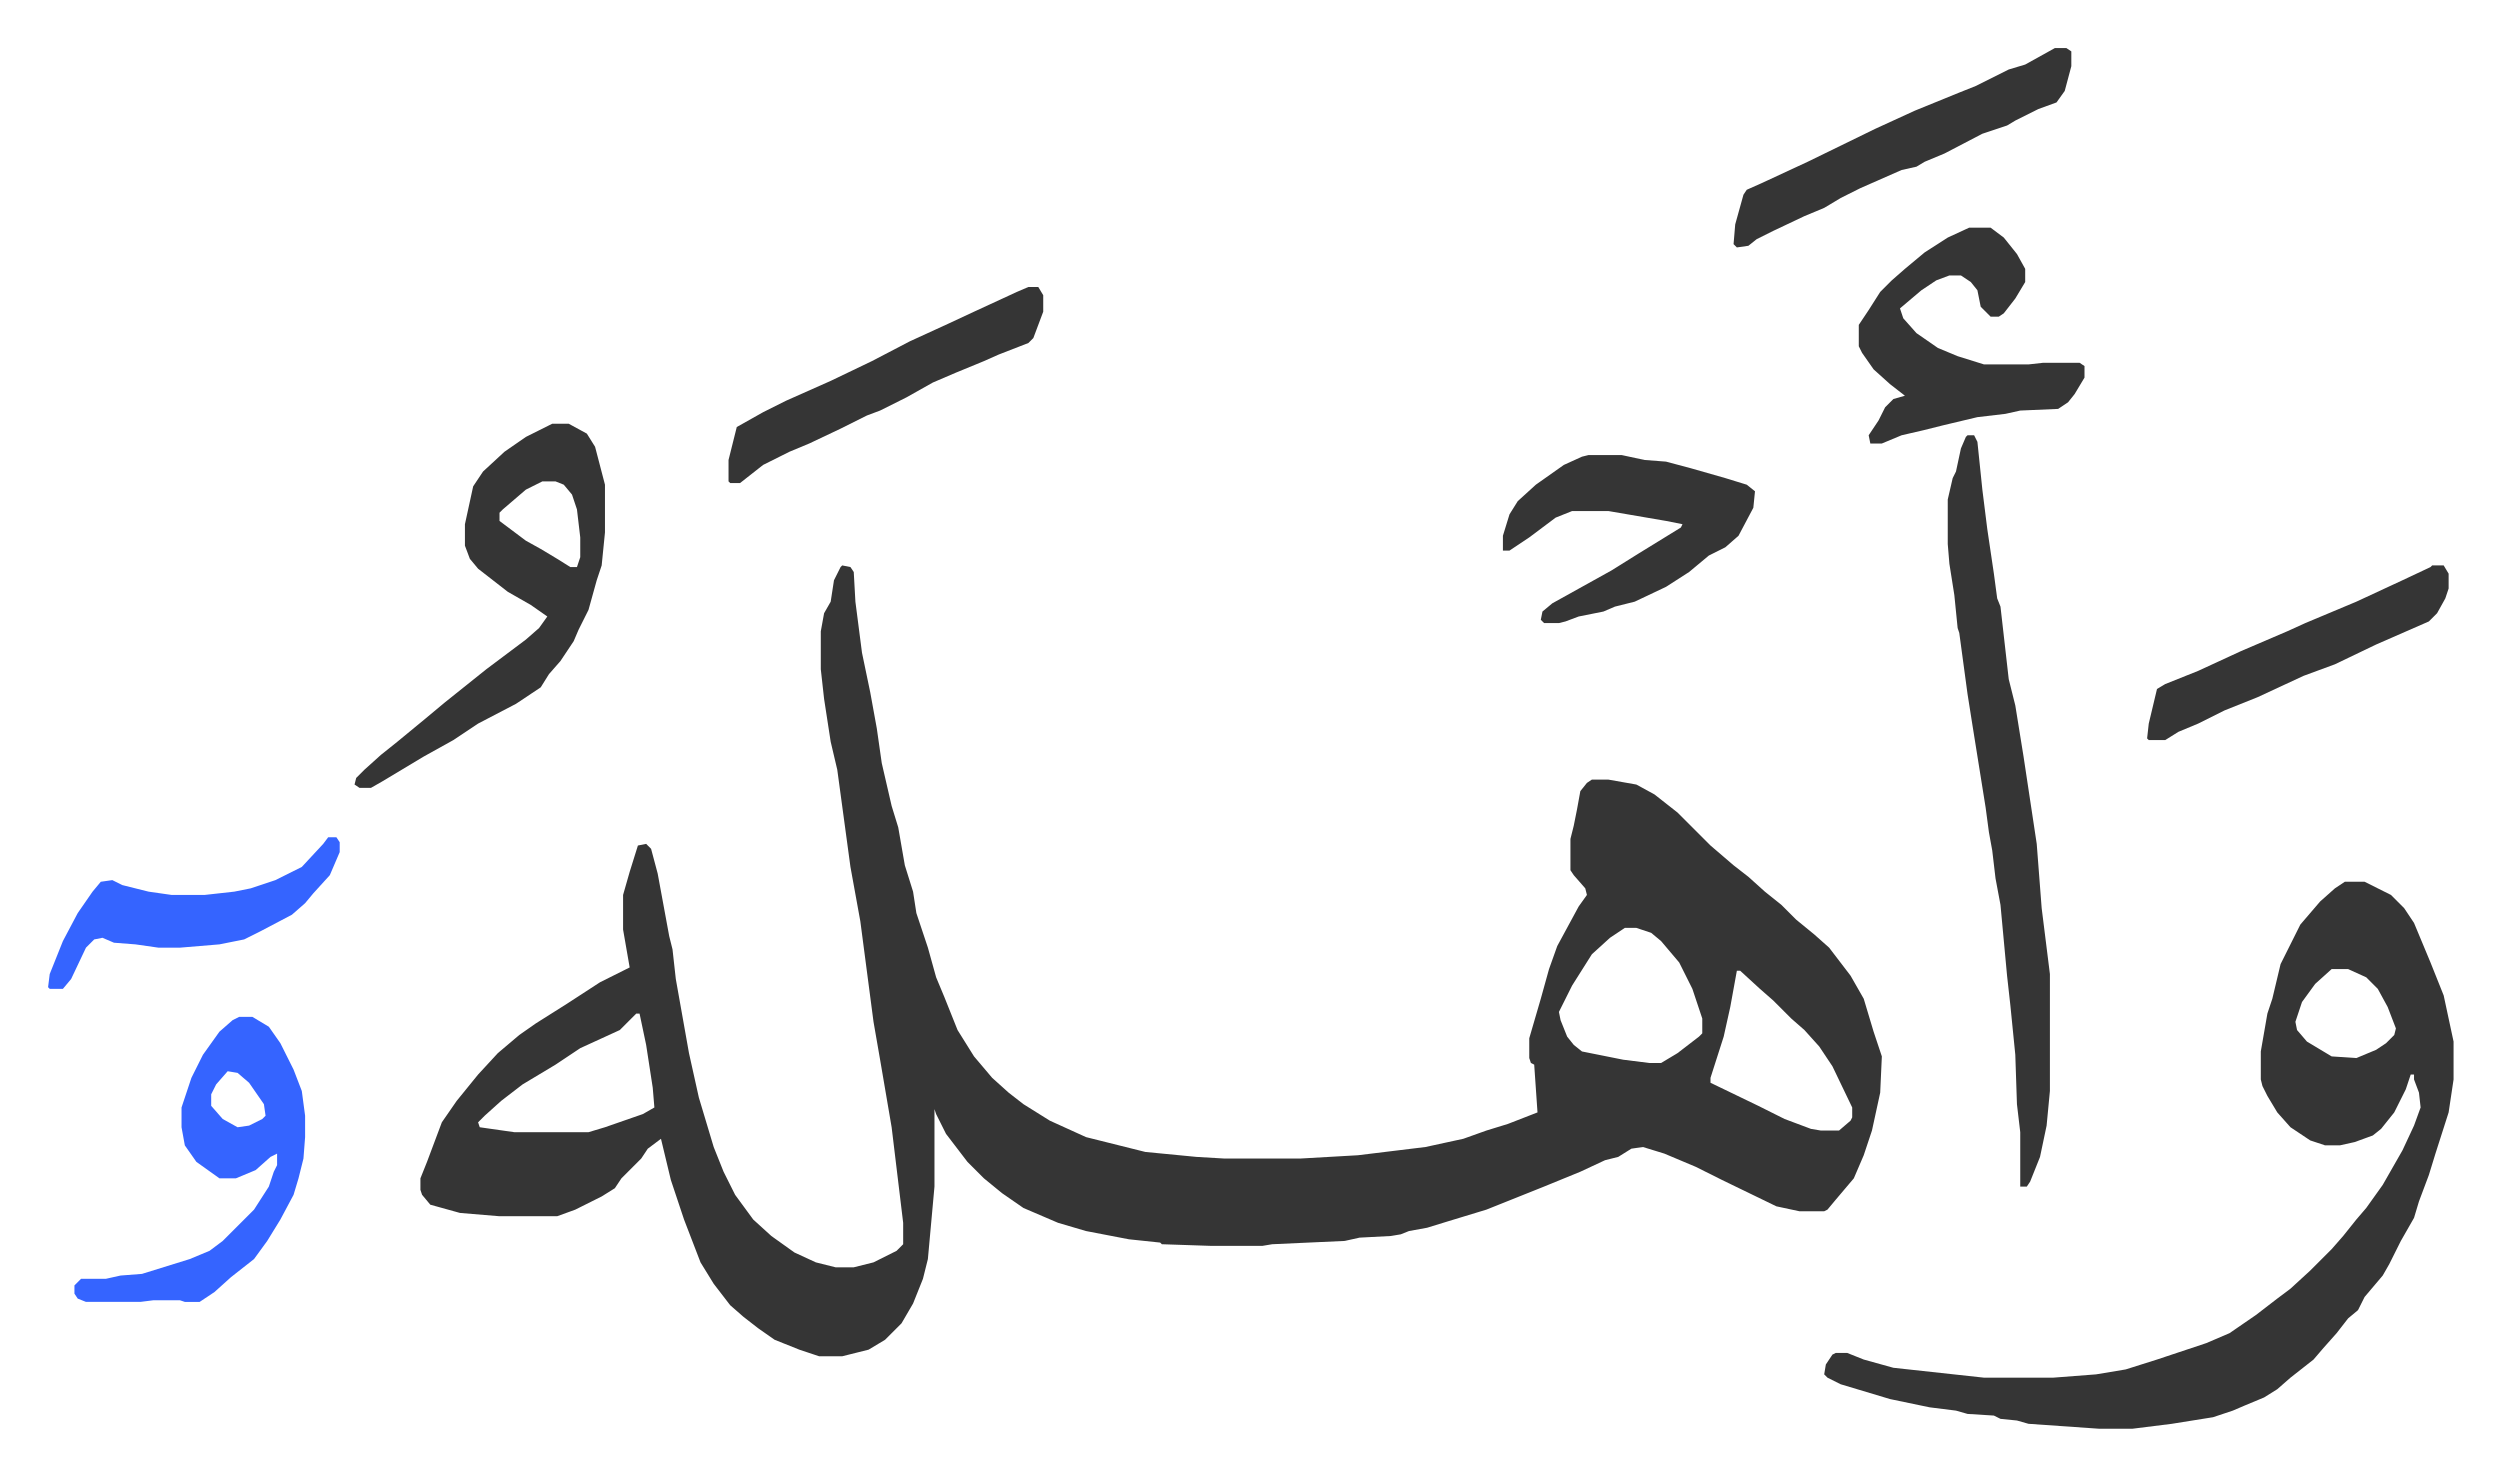
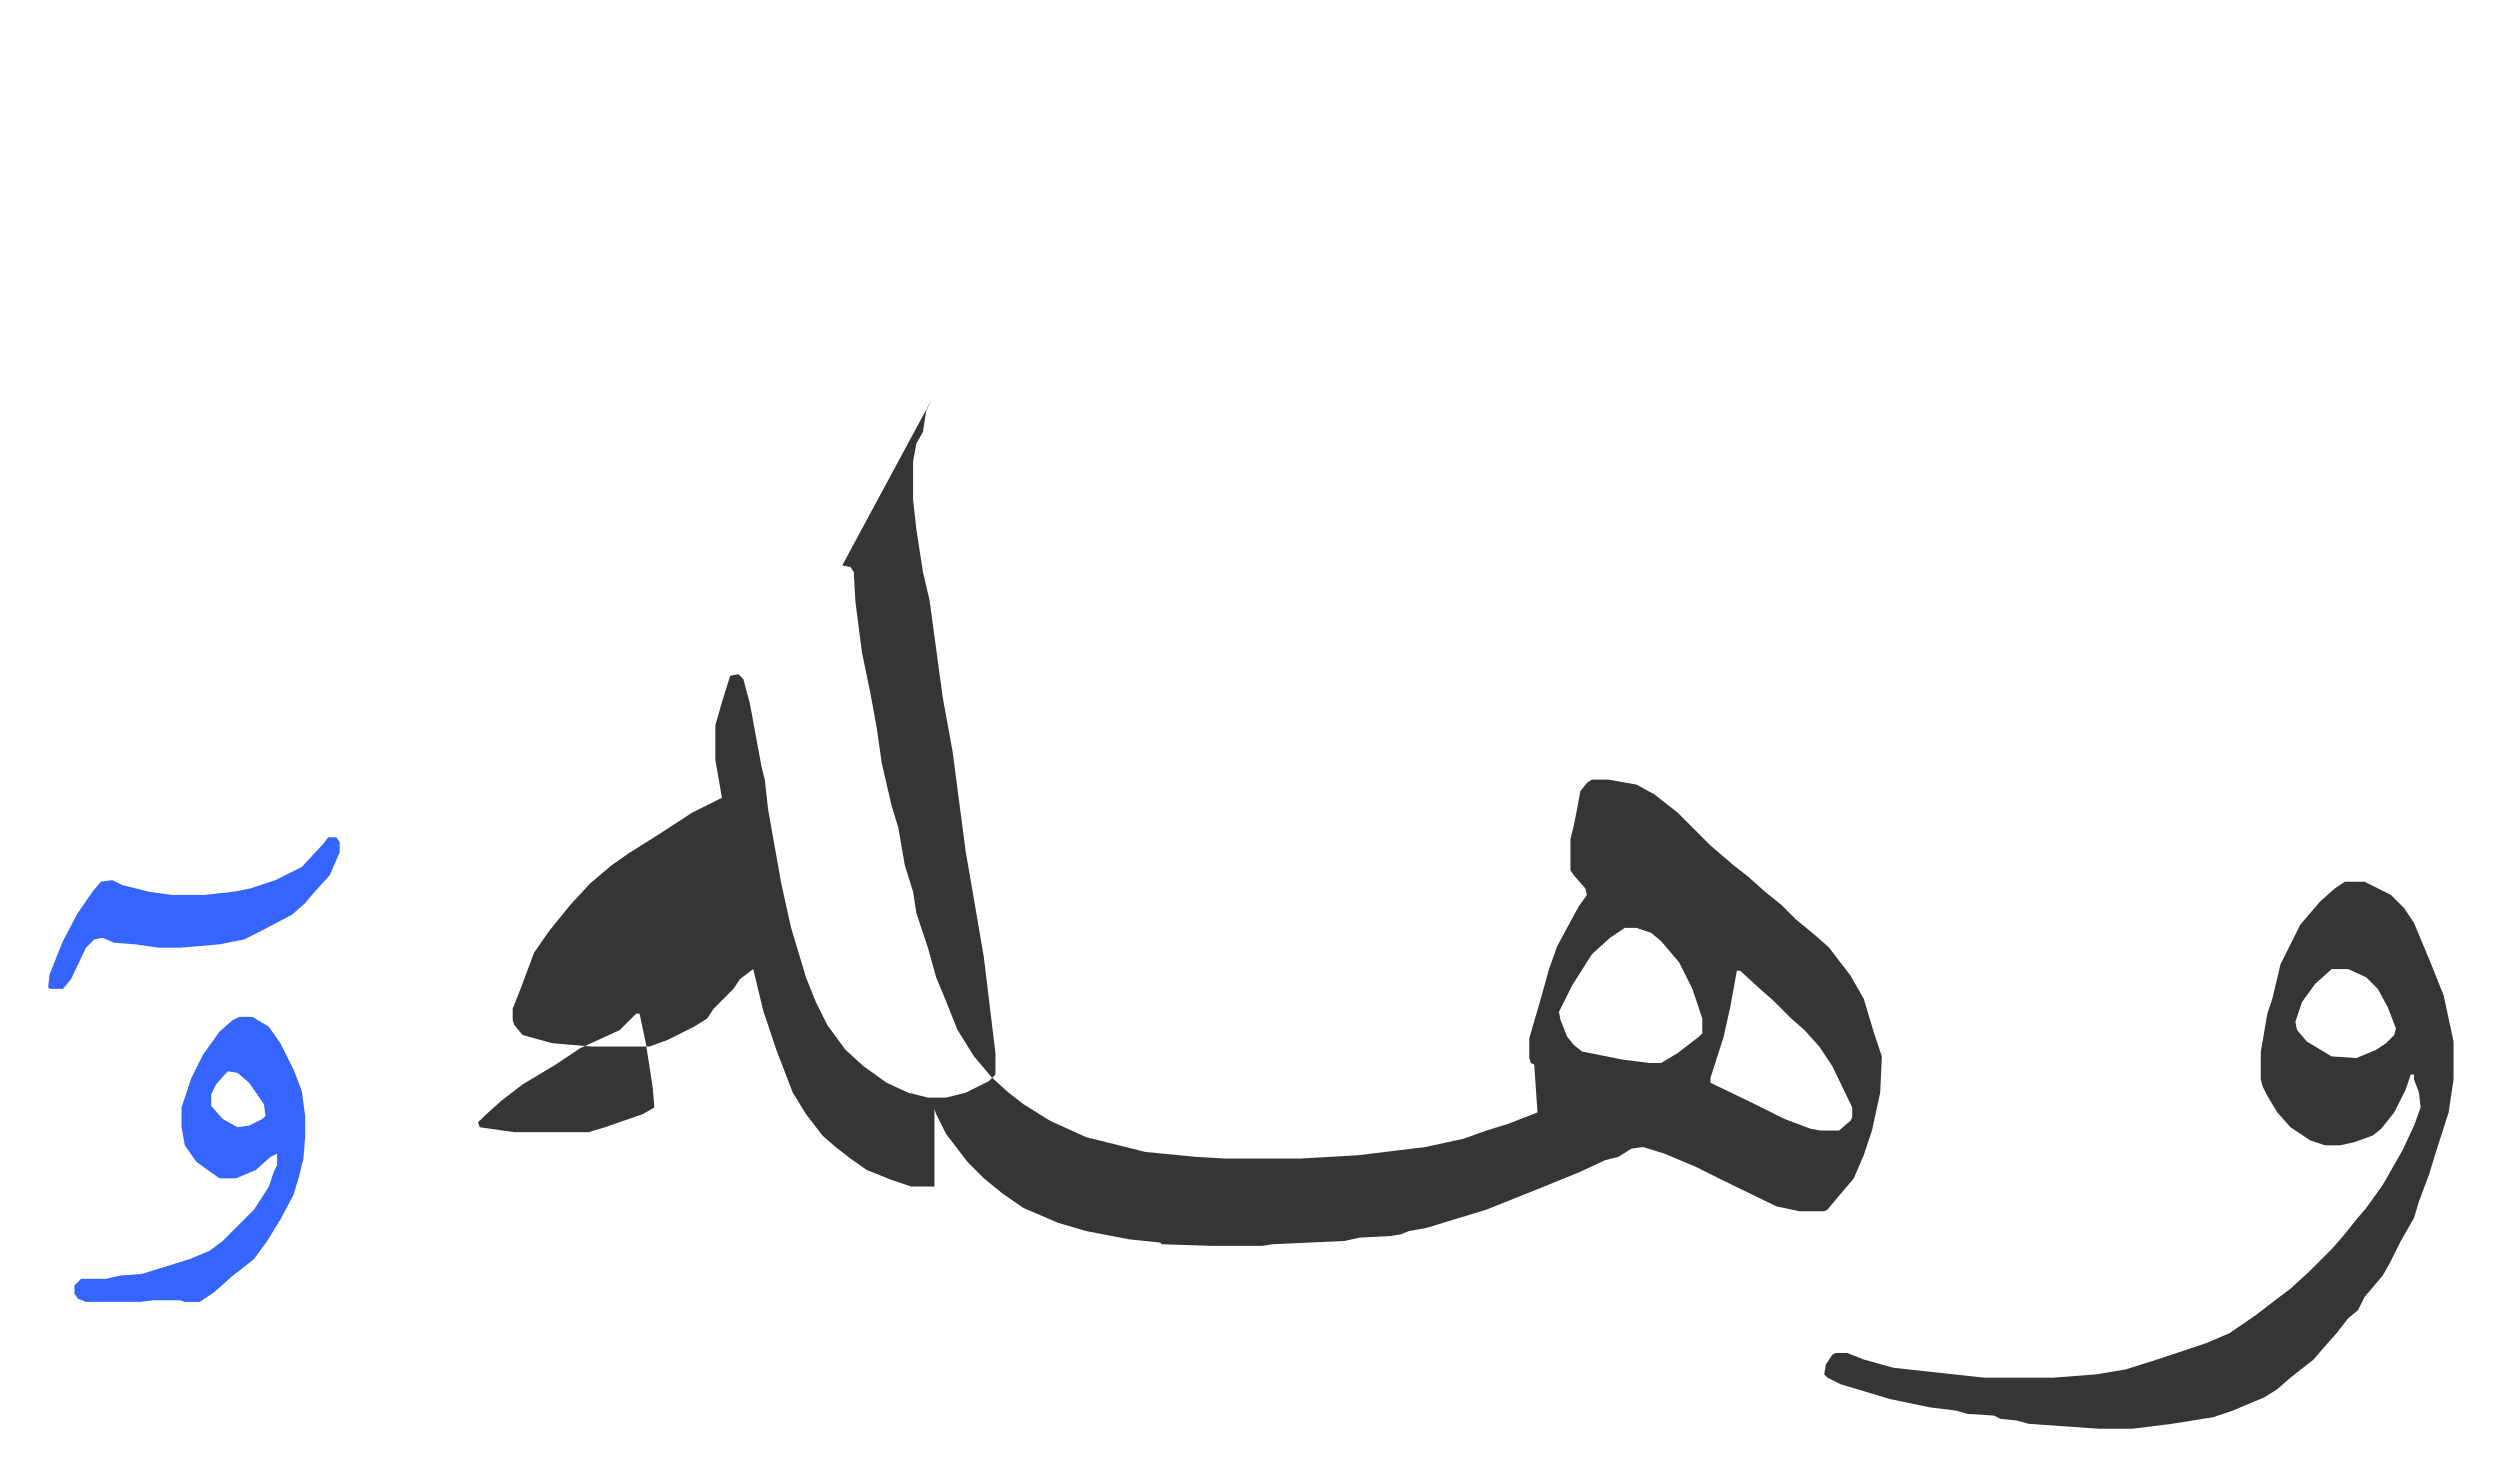
<svg xmlns="http://www.w3.org/2000/svg" role="img" viewBox="-29.18 239.82 1517.36 895.36">
-   <path fill="#353535" id="rule_normal" d="M482 583l5 1 2 3 1 18 4 31 5 24 4 22 3 21 6 26 4 13 4 23 5 16 2 13 7 21 5 18 5 12 8 20 10 16 11 13 10 9 9 7 16 10 22 10 36 9 31 3 17 1h46l35-2 41-5 23-5 14-5 13-4 18-7-2-29-2-1-1-3v-12l7-24 5-18 5-14 13-24 5-7-1-4-7-8-2-3v-19l2-8 2-10 2-11 4-5 3-2h10l17 3 11 6 14 11 15 15 5 5 14 12 9 7 10 9 10 8 9 9 11 9 9 8 13 17 8 14 6 20 5 15-1 22-5 23-5 15-6 14-11 13-5 6-2 1h-15l-14-3-33-16-16-8-19-8-13-4-7 1-8 5-8 2-15 7-22 9-35 14-23 7-13 4-11 2-5 2-6 1-19 1-9 2-44 2-6 1h-31l-30-1-1-1-19-2-26-5-17-5-21-9-13-9-11-9-10-10-13-17-6-12-1-3v47l-4 44-3 12-6 15-7 12-10 10-10 6-16 4h-14l-12-4-15-6-10-7-9-7-8-7-10-13-8-13-10-26-8-24-6-25-8 6-4 6-12 12-4 6-8 5-16 8-11 4h-35l-24-2-18-5-5-6-1-3v-7l4-10 9-24 9-13 13-16 12-13 13-11 10-7 19-12 20-13 18-9-4-23v-21l4-14 5-16 5-1 3 3 4 15 7 38 2 8 2 18 8 45 6 27 9 30 6 15 7 14 11 15 11 10 14 10 13 6 12 3h11l12-3 14-7 4-4v-13l-7-58-7-41-4-23-8-61-6-33-8-59-4-17-4-26-2-18v-23l2-11 4-7 2-13 4-8zm475 220l-9 6-11 10-12 19-8 16 1 5 4 10 4 5 5 4 25 5 16 2h7l10-6 13-10 2-2v-9l-6-18-8-16-11-13-6-5-9-3zm68 26l-4 22-4 18-8 25v3l29 14 16 8 16 6 6 1h11l7-6 1-2v-6l-12-25-8-12-9-10-8-7-11-11-8-7-12-11zm-668 26l-10 10-24 11-15 10-20 12-13 10-10 9-4 4 1 3 21 3h45l10-3 23-8 7-4-1-12-4-26-4-19zm1037-80h12l16 8 8 8 6 9 5 12 5 12 8 20 6 28v23l-3 20-8 25-4 13-6 16-3 10-8 14-7 14-4 7-11 13-4 8-6 5-7 9-8 9-6 7-14 11-8 7-8 5-12 5-7 3-12 4-25 4-24 3h-20l-43-3-7-2-10-1-4-2-16-1-7-2-16-2-24-5-30-9-8-4-2-2 1-6 4-6 2-1h7l10 4 18 5 55 6h42l26-2 18-3 19-6 30-10 14-6 16-11 13-10 8-6 12-11 13-13 7-8 8-10 6-7 10-14 12-21 7-15 4-11-1-9-3-8v-3h-2l-3 9-7 14-8 10-5 4-11 4-9 2h-9l-9-3-12-8-8-9-6-10-3-6-1-4v-17l4-23 3-9 5-21 8-16 4-8 12-14 9-8zm-8 53l-10 9-8 11-4 12 1 5 6 7 15 9 15 1 12-5 6-4 5-5 1-4-5-13-6-11-7-7-11-5z" />
-   <path fill="#353535" id="rule_normal" d="M1165 504h4l2 4 3 29 3 24 4 27 2 15 2 5 5 44 4 16 5 31 8 53 3 39 5 40v71l-2 21-4 19-6 15-2 3h-4v-33l-2-17-1-30-3-30-2-18-4-43-3-16-2-17-2-11-2-15-4-25-4-25-3-19-5-37-1-3-2-20-3-19-1-12v-27l3-13 2-4 3-14 3-7zm-859-7h10l11 6 5 8 6 23v29l-2 20-3 9-5 18-6 12-3 7-8 12-7 8-5 8-15 10-23 12-15 10-18 10-25 15-7 4h-7l-3-2 1-4 5-5 10-9 10-8 17-14 12-10 10-8 15-12 8-6 16-12 8-7 5-7-10-7-14-8-18-14-5-6-3-8v-13l5-23 6-9 13-12 13-9zm-6 35l-10 5-14 12-2 2v5l16 12 9 5 10 6 8 5h4l2-6v-12l-2-17-3-9-5-6-5-2zm866-154h13l8 6 8 10 5 9v8l-6 10-7 9-3 2h-5l-6-6-2-10-4-5-6-4h-7l-8 3-9 6-13 11 2 6 8 9 13 9 12 5 16 5h27l9-1h22l3 2v7l-6 10-4 5-6 4-23 1-9 2-17 2-21 5-12 3-13 3-12 5h-7l-1-5 6-9 4-8 5-5 7-2-9-7-10-9-7-10-2-4v-13l6-9 7-11 7-7 8-7 12-10 14-9z" />
+   <path fill="#353535" id="rule_normal" d="M482 583l5 1 2 3 1 18 4 31 5 24 4 22 3 21 6 26 4 13 4 23 5 16 2 13 7 21 5 18 5 12 8 20 10 16 11 13 10 9 9 7 16 10 22 10 36 9 31 3 17 1h46l35-2 41-5 23-5 14-5 13-4 18-7-2-29-2-1-1-3v-12l7-24 5-18 5-14 13-24 5-7-1-4-7-8-2-3v-19l2-8 2-10 2-11 4-5 3-2h10l17 3 11 6 14 11 15 15 5 5 14 12 9 7 10 9 10 8 9 9 11 9 9 8 13 17 8 14 6 20 5 15-1 22-5 23-5 15-6 14-11 13-5 6-2 1h-15l-14-3-33-16-16-8-19-8-13-4-7 1-8 5-8 2-15 7-22 9-35 14-23 7-13 4-11 2-5 2-6 1-19 1-9 2-44 2-6 1h-31l-30-1-1-1-19-2-26-5-17-5-21-9-13-9-11-9-10-10-13-17-6-12-1-3v47h-14l-12-4-15-6-10-7-9-7-8-7-10-13-8-13-10-26-8-24-6-25-8 6-4 6-12 12-4 6-8 5-16 8-11 4h-35l-24-2-18-5-5-6-1-3v-7l4-10 9-24 9-13 13-16 12-13 13-11 10-7 19-12 20-13 18-9-4-23v-21l4-14 5-16 5-1 3 3 4 15 7 38 2 8 2 18 8 45 6 27 9 30 6 15 7 14 11 15 11 10 14 10 13 6 12 3h11l12-3 14-7 4-4v-13l-7-58-7-41-4-23-8-61-6-33-8-59-4-17-4-26-2-18v-23l2-11 4-7 2-13 4-8zm475 220l-9 6-11 10-12 19-8 16 1 5 4 10 4 5 5 4 25 5 16 2h7l10-6 13-10 2-2v-9l-6-18-8-16-11-13-6-5-9-3zm68 26l-4 22-4 18-8 25v3l29 14 16 8 16 6 6 1h11l7-6 1-2v-6l-12-25-8-12-9-10-8-7-11-11-8-7-12-11zm-668 26l-10 10-24 11-15 10-20 12-13 10-10 9-4 4 1 3 21 3h45l10-3 23-8 7-4-1-12-4-26-4-19zm1037-80h12l16 8 8 8 6 9 5 12 5 12 8 20 6 28v23l-3 20-8 25-4 13-6 16-3 10-8 14-7 14-4 7-11 13-4 8-6 5-7 9-8 9-6 7-14 11-8 7-8 5-12 5-7 3-12 4-25 4-24 3h-20l-43-3-7-2-10-1-4-2-16-1-7-2-16-2-24-5-30-9-8-4-2-2 1-6 4-6 2-1h7l10 4 18 5 55 6h42l26-2 18-3 19-6 30-10 14-6 16-11 13-10 8-6 12-11 13-13 7-8 8-10 6-7 10-14 12-21 7-15 4-11-1-9-3-8v-3h-2l-3 9-7 14-8 10-5 4-11 4-9 2h-9l-9-3-12-8-8-9-6-10-3-6-1-4v-17l4-23 3-9 5-21 8-16 4-8 12-14 9-8zm-8 53l-10 9-8 11-4 12 1 5 6 7 15 9 15 1 12-5 6-4 5-5 1-4-5-13-6-11-7-7-11-5z" />
  <path fill="#3564ff" id="rule_madd_obligatory_4_5_vowels" d="M116 857h8l10 6 7 10 8 16 5 13 2 15v13l-1 13-3 12-3 10-8 15-8 13-8 11-14 11-10 9-9 6h-9l-3-1H64l-8 1H23l-5-2-2-3v-5l4-4h15l9-2 13-1 29-9 12-5 8-6 19-19 9-14 3-9 2-4v-7l-4 2-9 8-12 5h-10l-14-10-7-10-2-11v-12l6-18 7-14 10-14 8-7zm-7 33l-7 8-3 6v7l7 8 9 5 7-1 8-4 2-2-1-7-9-13-7-6z" />
-   <path fill="#353535" id="rule_normal" d="M935 516h20l14 3 13 1 15 4 21 6 13 4 5 4-1 10-9 17-8 7-10 5-12 10-14 9-19 9-12 3-7 3-15 3-8 3-4 1h-9l-2-2 1-5 6-5 18-10 18-10 16-10 13-8 13-8 1-2-10-2-35-6h-22l-10 4-16 12-12 8h-4v-9l4-13 5-8 11-10 17-12 11-5zm283-247h7l3 2v9l-4 15-5 7-11 4-14 7-5 3-15 5-23 12-12 5-5 3-9 2-25 11-12 6-5 3-5 3-12 5-19 9-10 5-5 4-7 1-2-2 1-12 5-18 2-3 9-4 28-13 41-20 24-11 27-11 10-4 20-10 10-3zM595 414h6l3 5v10l-6 16-3 3-18 7-9 4-17 7-14 6-16 9-16 8-8 3-16 8-19 9-12 5-8 4-8 4-14 11h-6l-1-1v-13l5-20 16-9 14-7 27-12 25-12 23-12 24-11 15-7 26-12zm852 169h7l3 5v9l-2 6-5 9-5 5-32 14-25 12-19 7-28 13-20 8-16 8-12 5-8 5h-10l-1-1 1-9 5-21 5-3 20-8 26-12 28-12 11-5 31-13 28-13 17-8z" />
  <path fill="#3564ff" id="rule_madd_obligatory_4_5_vowels" d="M170 748h5l2 3v6l-6 14-10 11-5 6-8 7-19 10-10 5-15 3-24 2H67l-14-2-13-1-7-3-5 1-5 5-9 19-5 6H1l-1-1 1-8 8-20 9-17 9-13 5-6 7-1 6 3 16 4 14 2h20l18-2 10-2 15-5 16-8 13-14z" />
</svg>